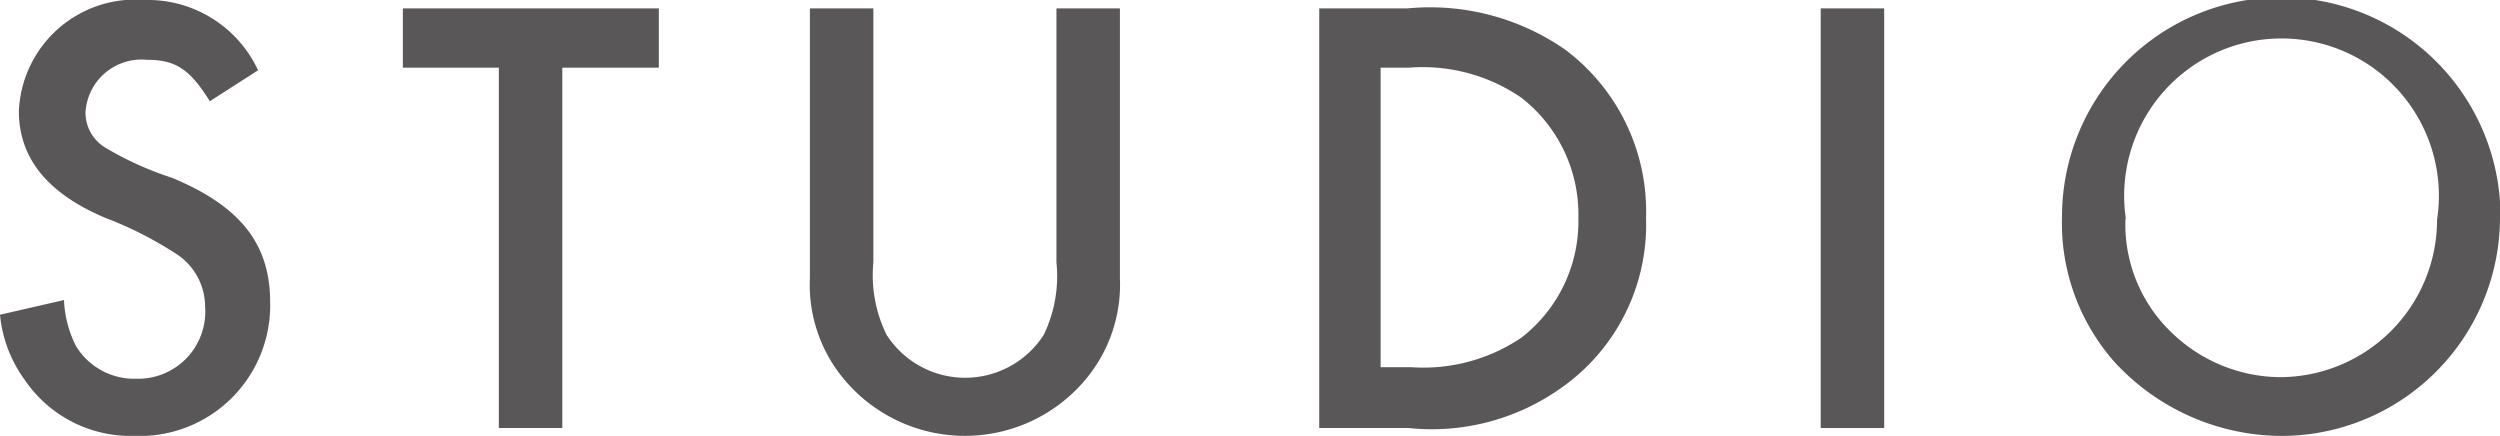
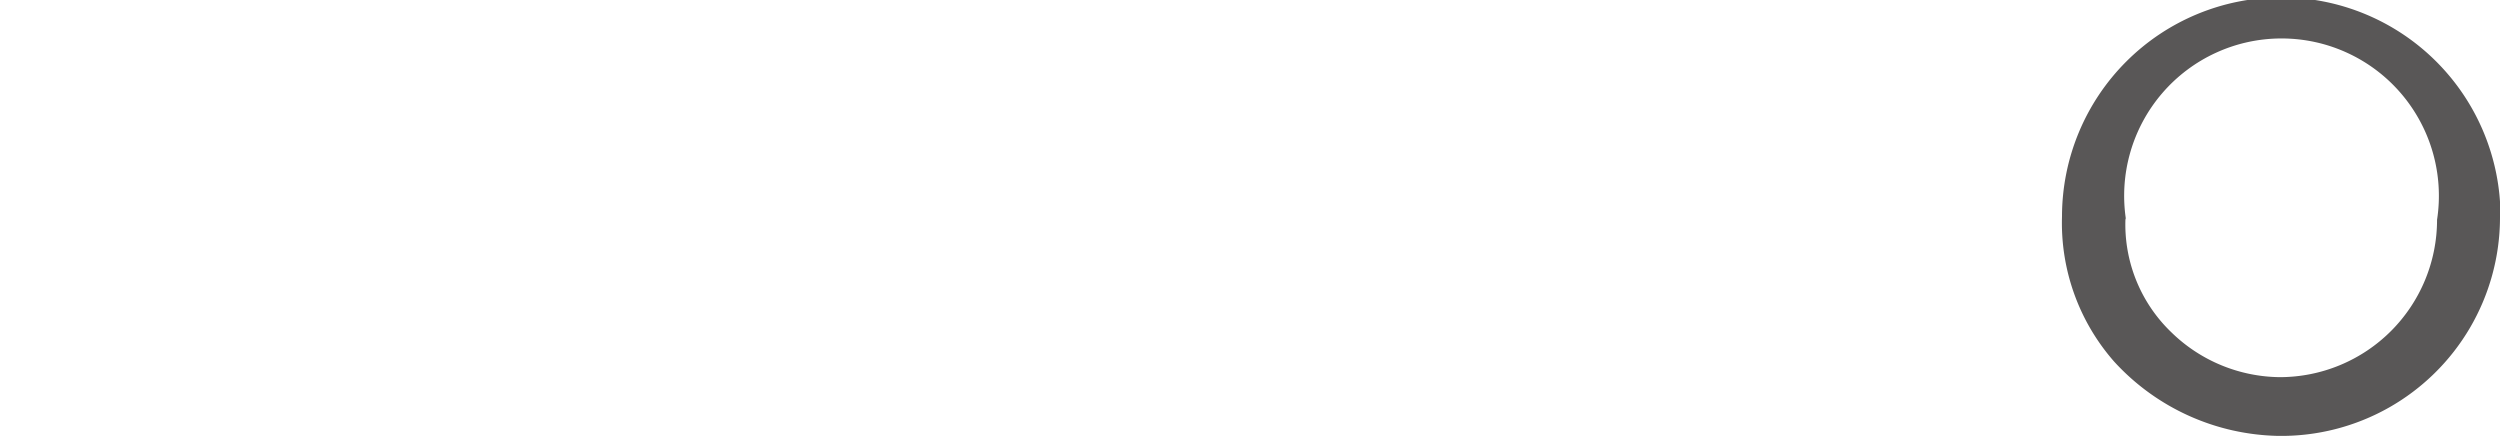
<svg xmlns="http://www.w3.org/2000/svg" width="47.66" height="8.31" viewBox="0 0 47.66 8.31">
  <defs>
    <style>
      .a {
        fill: #595757;
      }
    </style>
  </defs>
  <title>com-menu-studio</title>
  <g>
-     <path class="a" d="M4,1.93c-.38-.61-.65-.79-1.2-.79a1.07,1.07,0,0,0-1.17,1A.78.78,0,0,0,2,2.81a6.24,6.24,0,0,0,1.28.58c1.3.54,1.87,1.26,1.87,2.37A2.49,2.49,0,0,1,2.55,8.31,2.44,2.44,0,0,1,.47,7.24,2.51,2.51,0,0,1,0,6l1.22-.28a2.12,2.12,0,0,0,.23.88,1.3,1.3,0,0,0,1.15.62A1.28,1.28,0,0,0,3.91,5.84a1.2,1.2,0,0,0-.55-1A7.12,7.12,0,0,0,2,4.15C.89,3.68.36,3,.36,2.12A2.22,2.22,0,0,1,2.76,0,2.32,2.32,0,0,1,4.92,1.34Z" />
-     <path class="a" d="M10.72,8.16H9.51V1.29H7.68V.16h4.88V1.29H10.72Z" />
-     <path class="a" d="M16.65,5a2.58,2.58,0,0,0,.25,1.38,1.78,1.78,0,0,0,3,0A2.58,2.58,0,0,0,20.14,5V.16h1.21V5.3a2.82,2.82,0,0,1-.61,1.88,3,3,0,0,1-4.69,0,2.8,2.8,0,0,1-.61-1.88V.16h1.21Z" />
-     <path class="a" d="M25.15.16h1.68a4.52,4.52,0,0,1,3,.78,3.85,3.85,0,0,1,1.55,3.21,3.8,3.8,0,0,1-1.61,3.24,4.26,4.26,0,0,1-2.92.77H25.15ZM26.9,7A3.34,3.34,0,0,0,29,6.44a2.8,2.8,0,0,0,1.09-2.28A2.82,2.82,0,0,0,29,1.86a3.33,3.33,0,0,0-2.14-.57h-.54V7Z" />
-     <path class="a" d="M35.92,8.16H34.71v-8h1.21Z" />
    <path class="a" d="M47.66,4.16a4.17,4.17,0,0,1-4.22,4.15A4.35,4.35,0,0,1,40.31,6.9a4,4,0,0,1-1-2.77,4.18,4.18,0,0,1,8.36,0Zm-7.14,0a2.85,2.85,0,0,0,.88,2.18,3,3,0,0,0,2.06.85,3,3,0,0,0,3-3,3,3,0,1,0-5.93,0Z" />
  </g>
</svg>